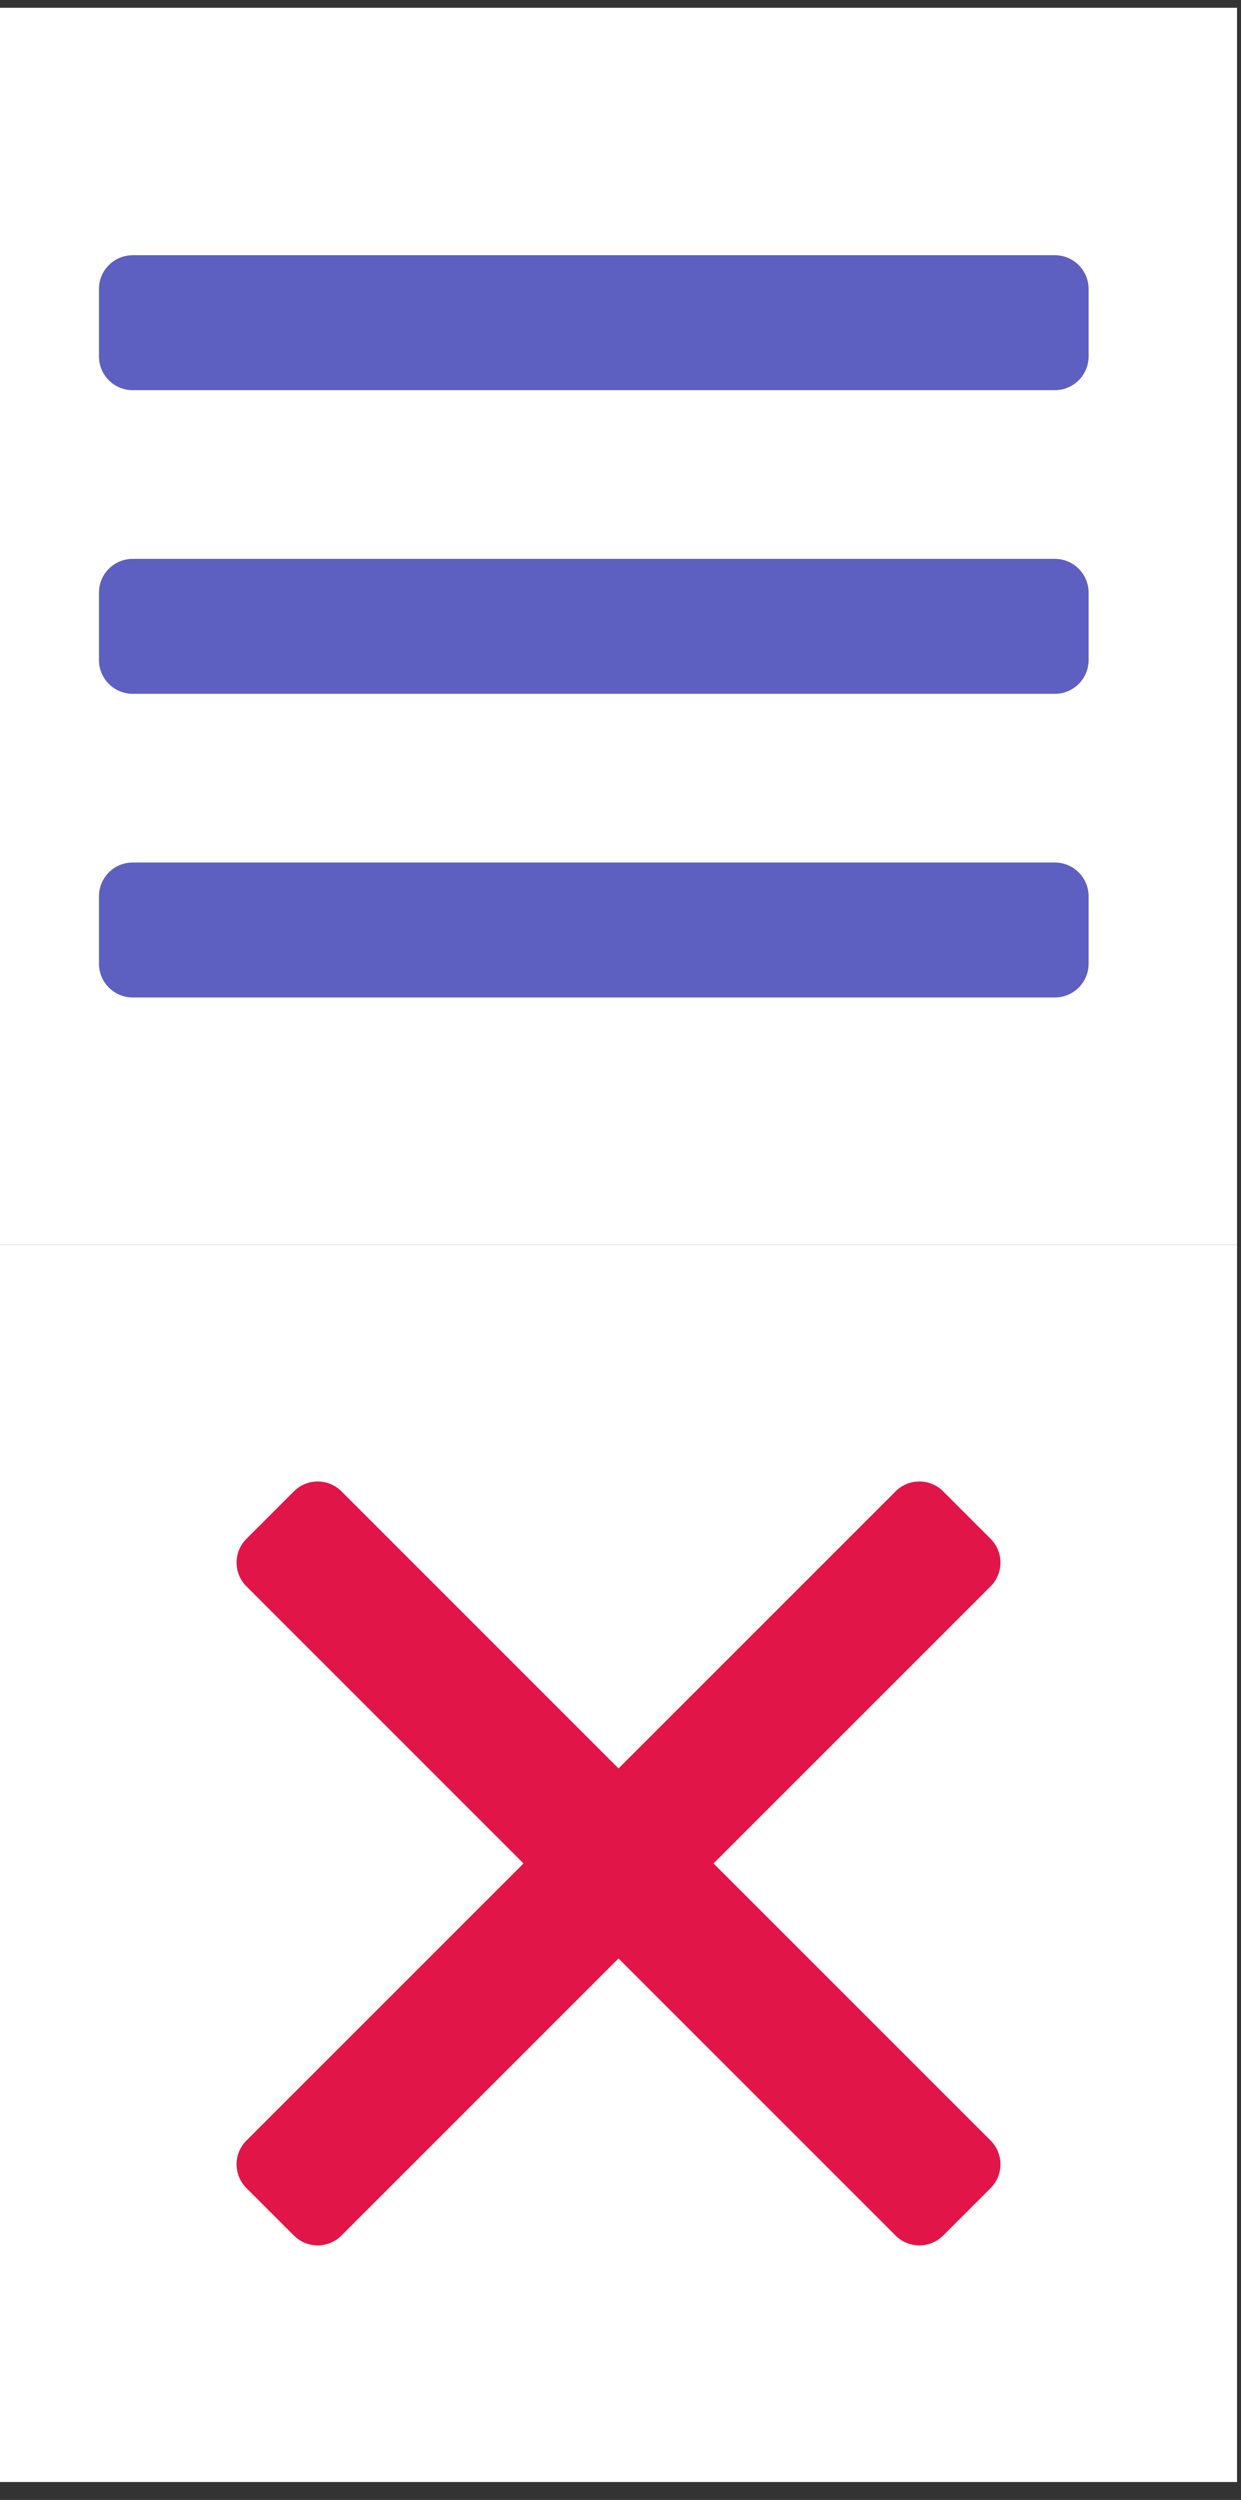
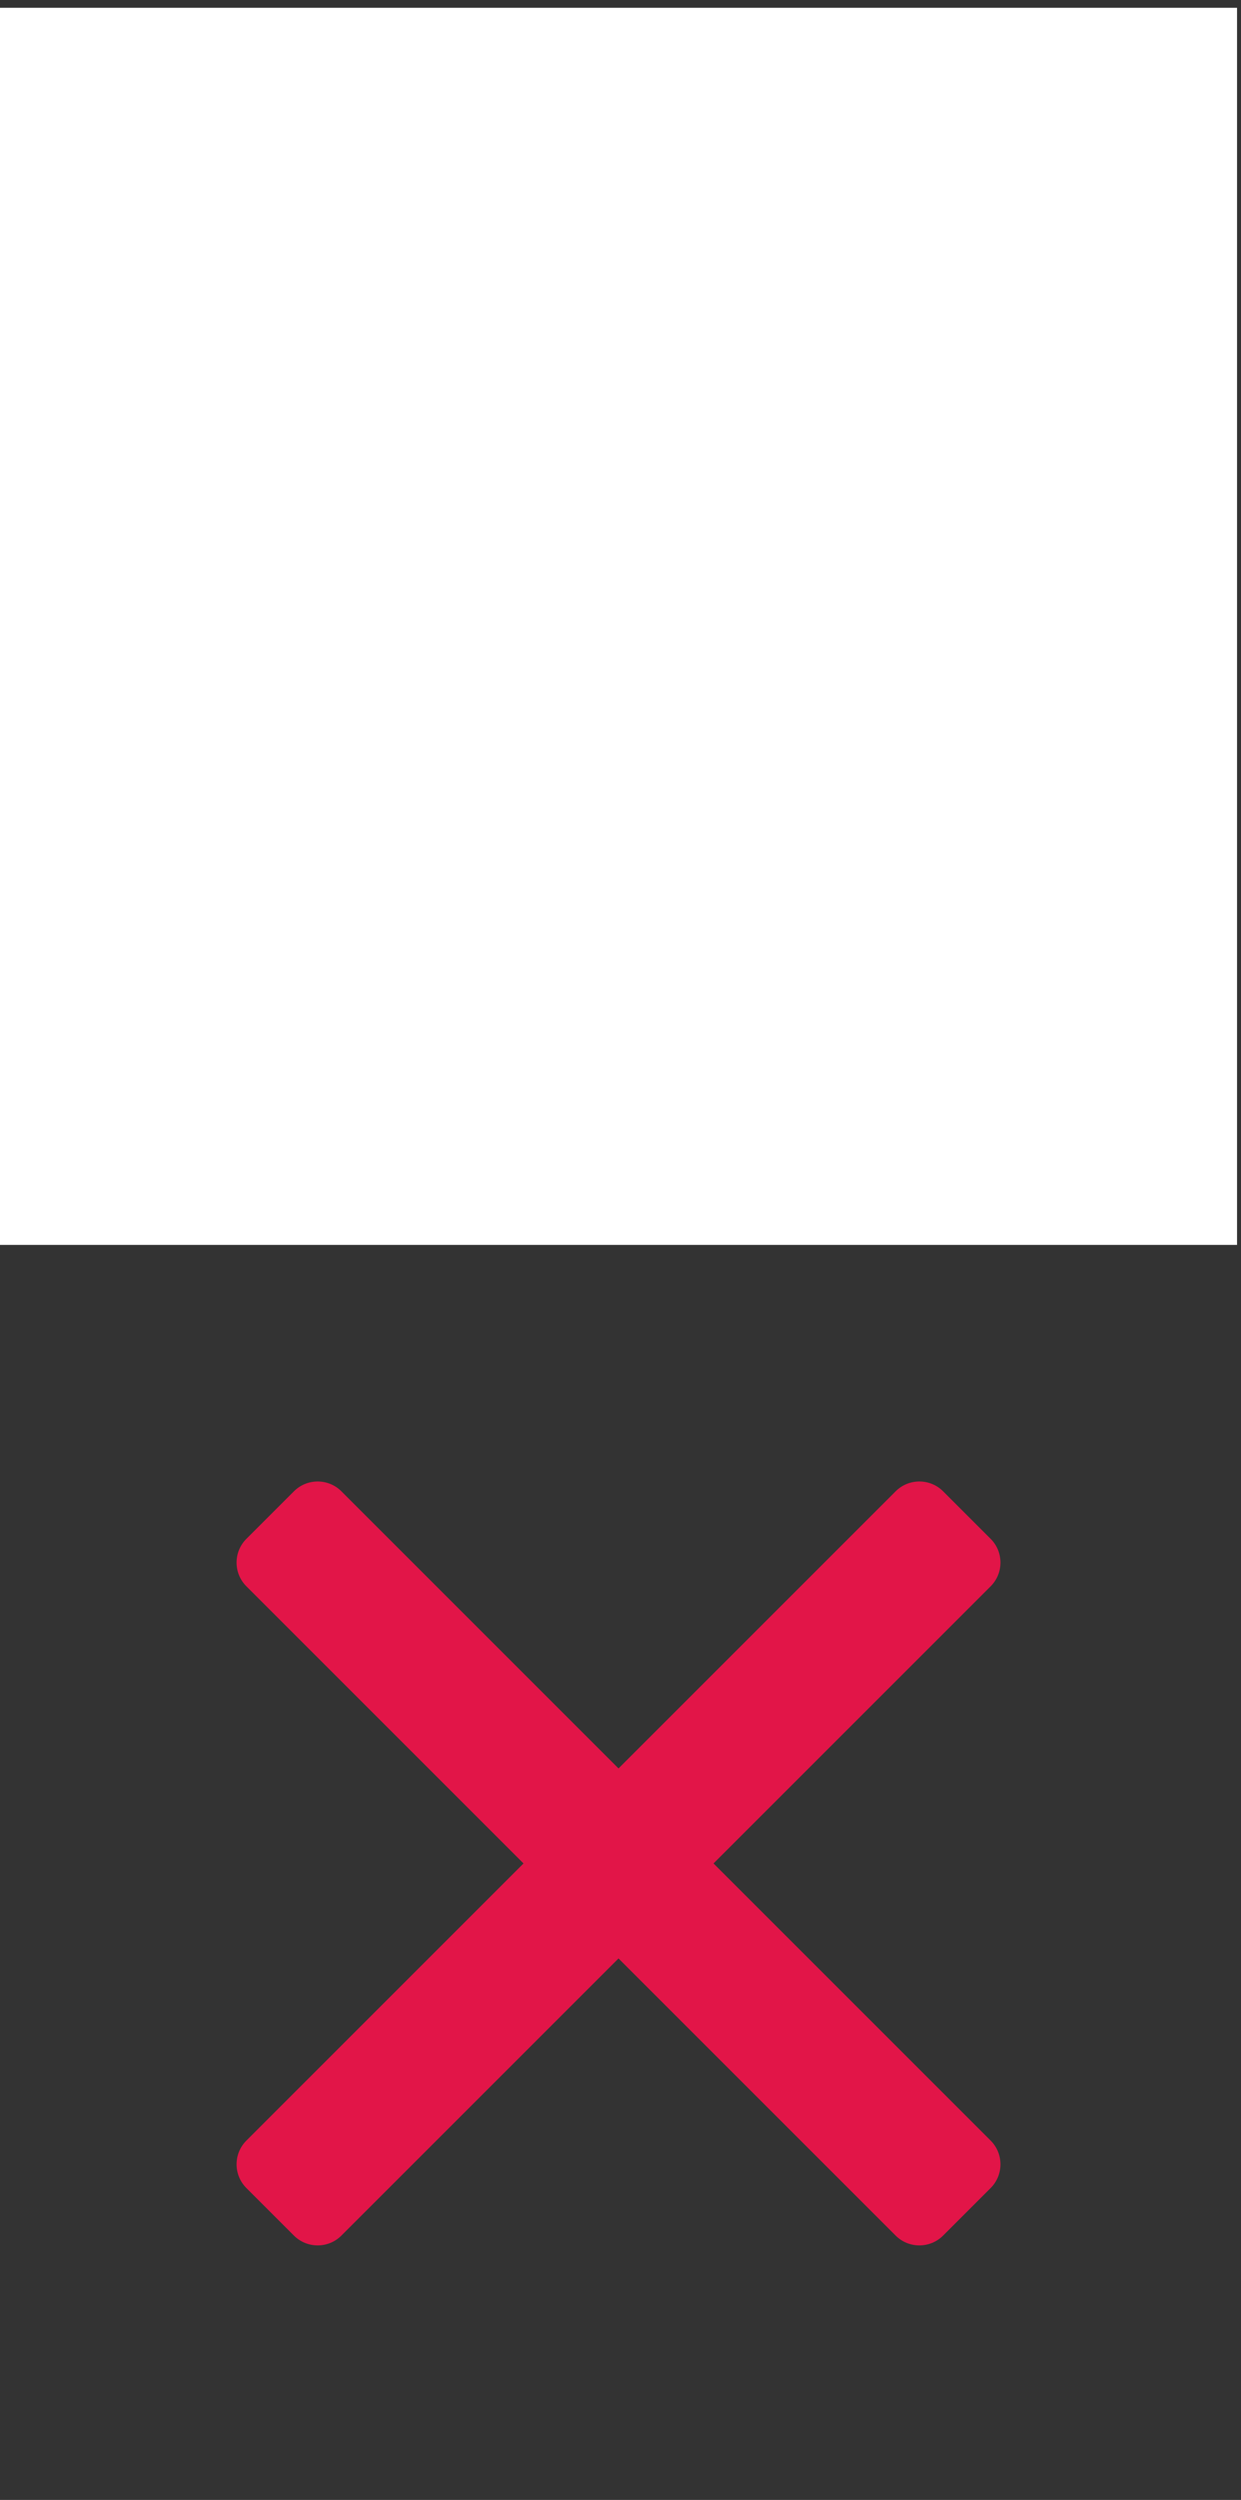
<svg xmlns="http://www.w3.org/2000/svg" width="100%" height="100%" viewBox="0 0 209 421" version="1.1" xml:space="preserve" style="fill-rule:evenodd;clip-rule:evenodd;stroke-linejoin:round;stroke-miterlimit:2;">
  <rect x="0" y="0" width="209" height="421" fill="#333333" stroke="none" />
  <g id="menubutton">
    <g>
      <rect x="0" y="1.312" width="208.333" height="208.333" style="fill:#fff;" />
-       <path d="M183.333,48.66c0,-3.136 -2.546,-5.682 -5.681,-5.682l-155.304,0c-3.135,0 -5.681,2.546 -5.681,5.682l-0,11.364c-0,3.136 2.546,5.682 5.681,5.682l155.304,-0c3.135,-0 5.681,-2.546 5.681,-5.682l0,-11.364Z" style="fill:#5d5fc1;" />
-       <path d="M183.333,99.796c0,-3.135 -2.546,-5.681 -5.681,-5.681l-155.304,-0c-3.135,-0 -5.681,2.546 -5.681,5.681l-0,11.364c-0,3.136 2.546,5.682 5.681,5.682l155.304,-0c3.135,-0 5.681,-2.546 5.681,-5.682l0,-11.364Z" style="fill:#5d5fc1;" />
-       <path d="M183.333,150.933c0,-3.136 -2.546,-5.682 -5.681,-5.682l-155.304,-0c-3.135,-0 -5.681,2.546 -5.681,5.682l-0,11.363c-0,3.136 2.546,5.682 5.681,5.682l155.304,0c3.135,0 5.681,-2.546 5.681,-5.682l0,-11.363Z" style="fill:#5d5fc1;" />
    </g>
    <g>
-       <rect x="0" y="209.645" width="208.333" height="208.333" style="fill:#fff;" />
      <path d="M158.833,251.145c-2.207,-2.208 -5.792,-2.208 -8,-0l-109.333,109.333c-2.208,2.208 -2.208,5.793 0,8l8,8c2.208,2.208 5.792,2.208 8,0l109.333,-109.333c2.208,-2.208 2.208,-5.792 0,-8l-8,-8Z" style="fill:#e21548;" />
      <path d="M166.833,368.478c2.208,-2.207 2.208,-5.792 0,-8l-109.333,-109.333c-2.208,-2.208 -5.792,-2.208 -8,-0l-8,8c-2.208,2.208 -2.208,5.792 0,8l109.333,109.333c2.208,2.208 5.793,2.208 8,0l8,-8Z" style="fill:#e21548;" />
    </g>
  </g>
</svg>